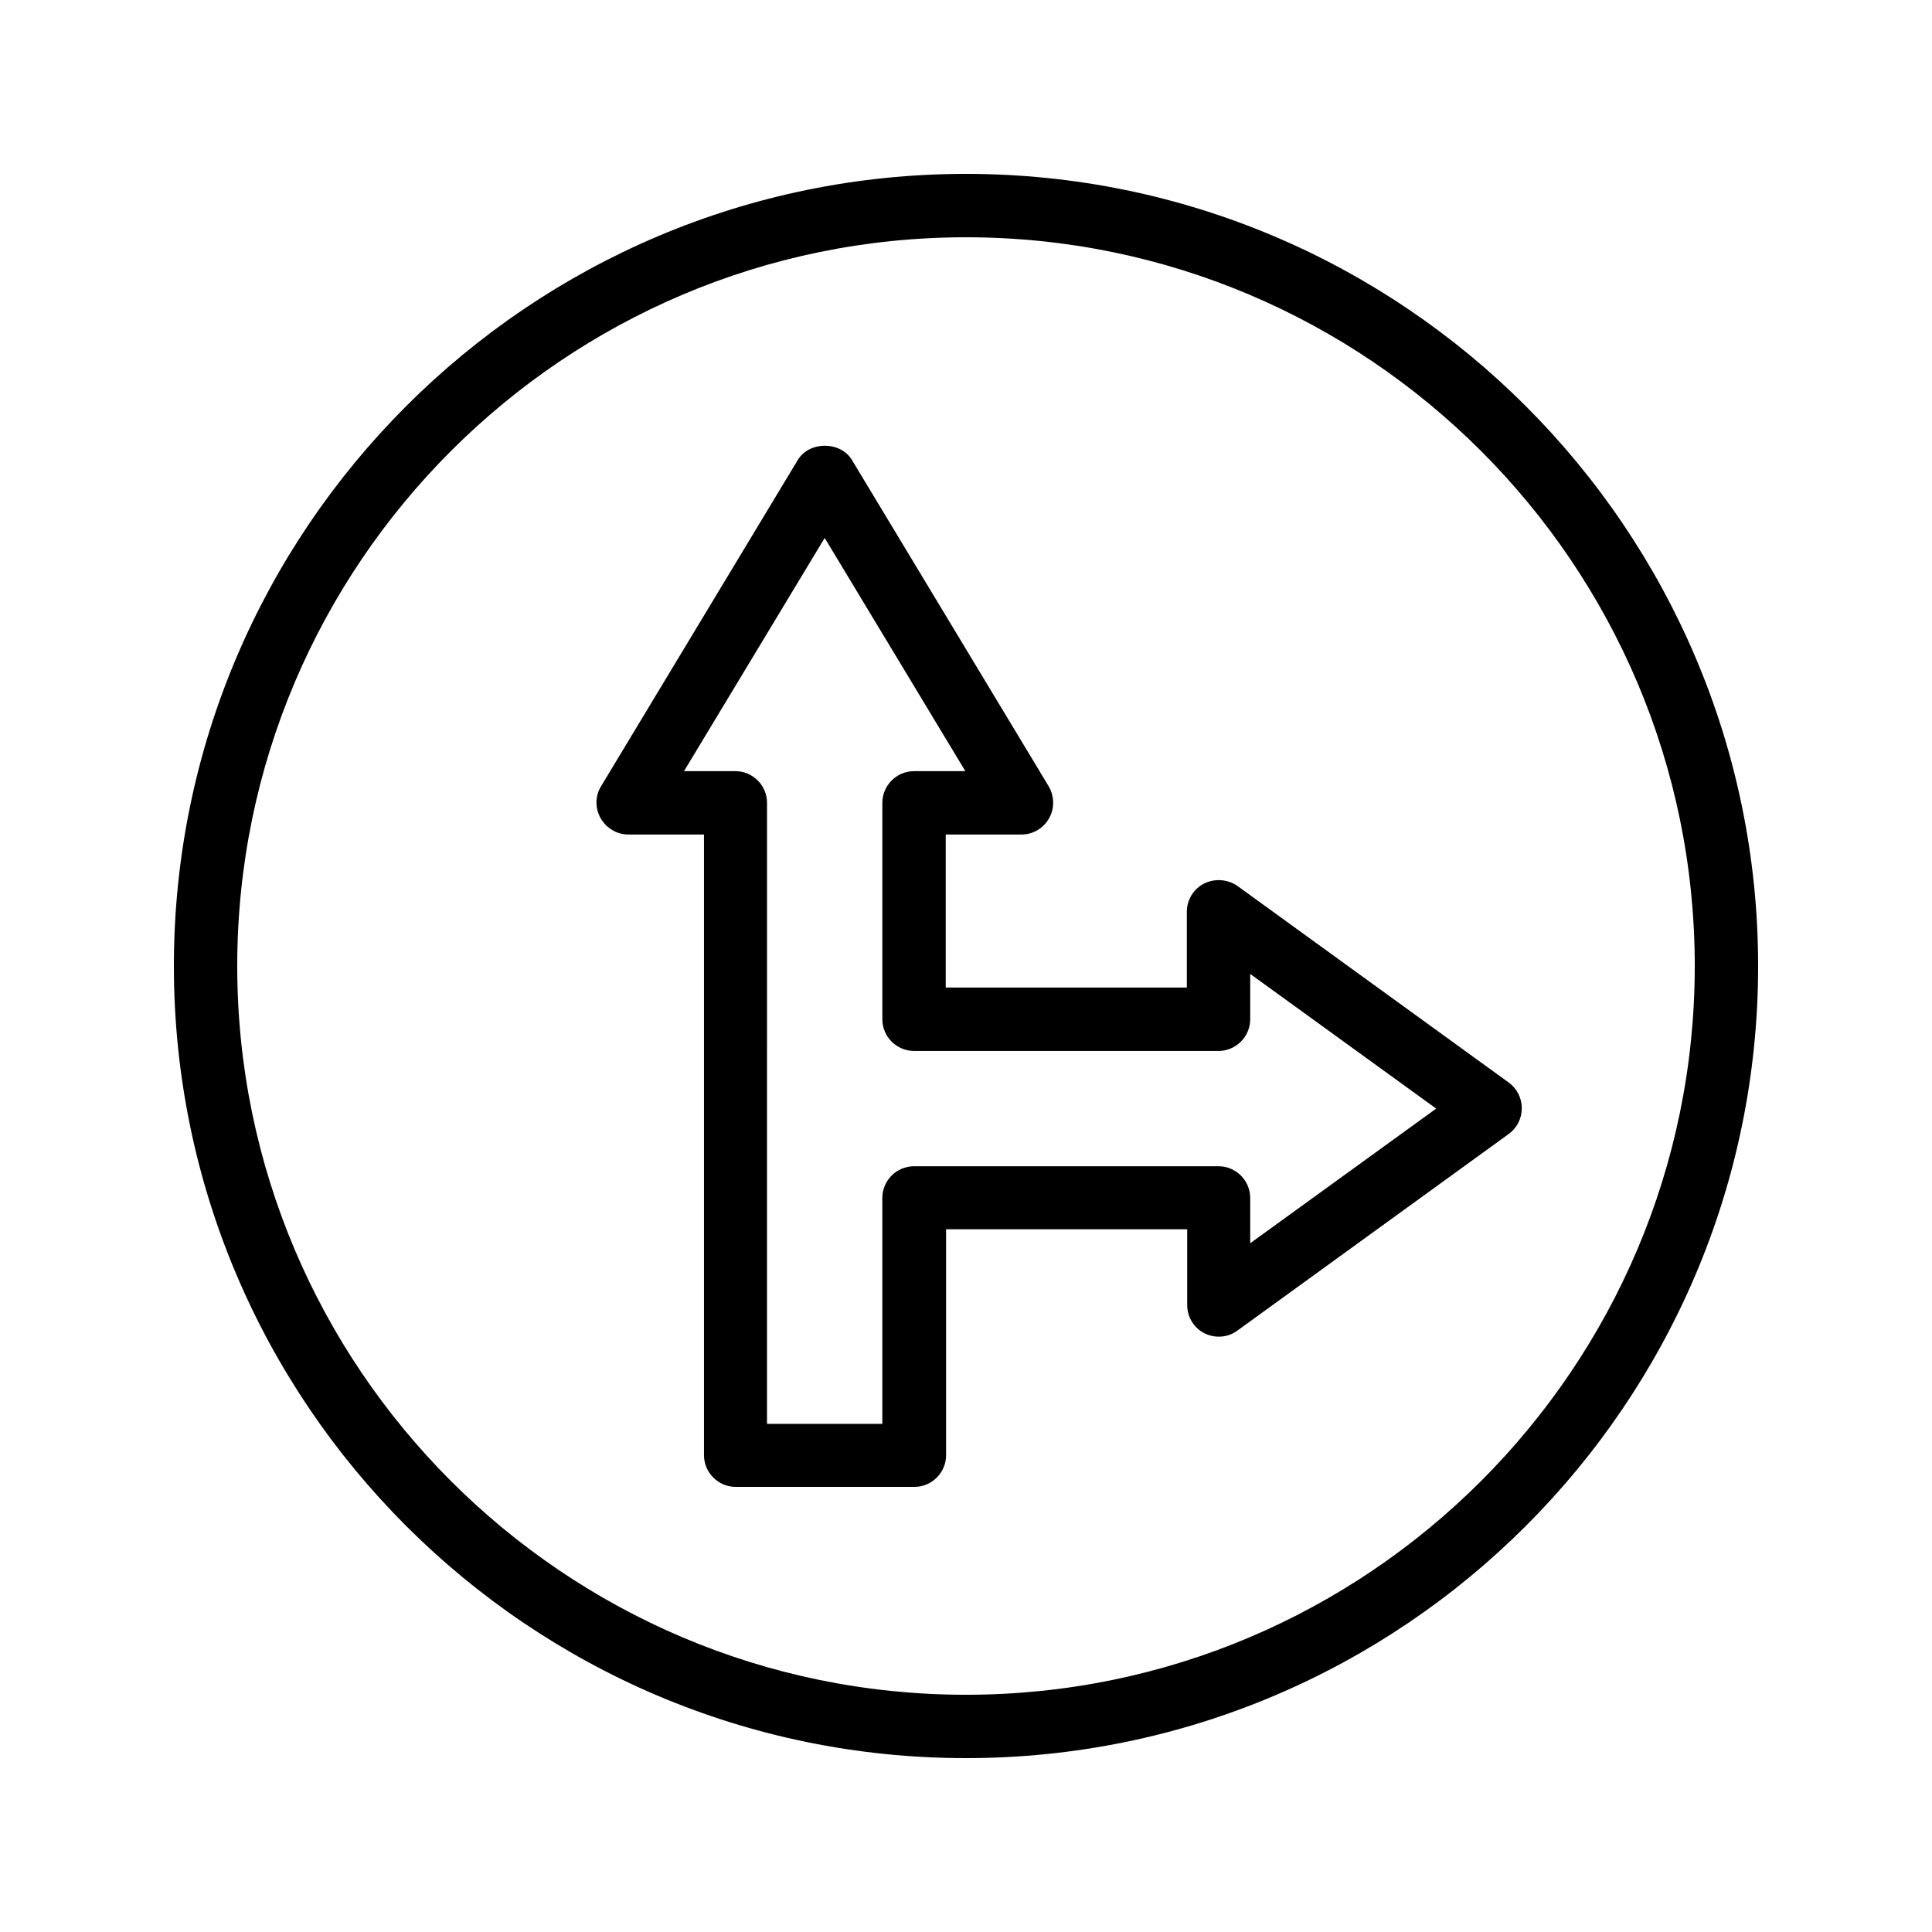
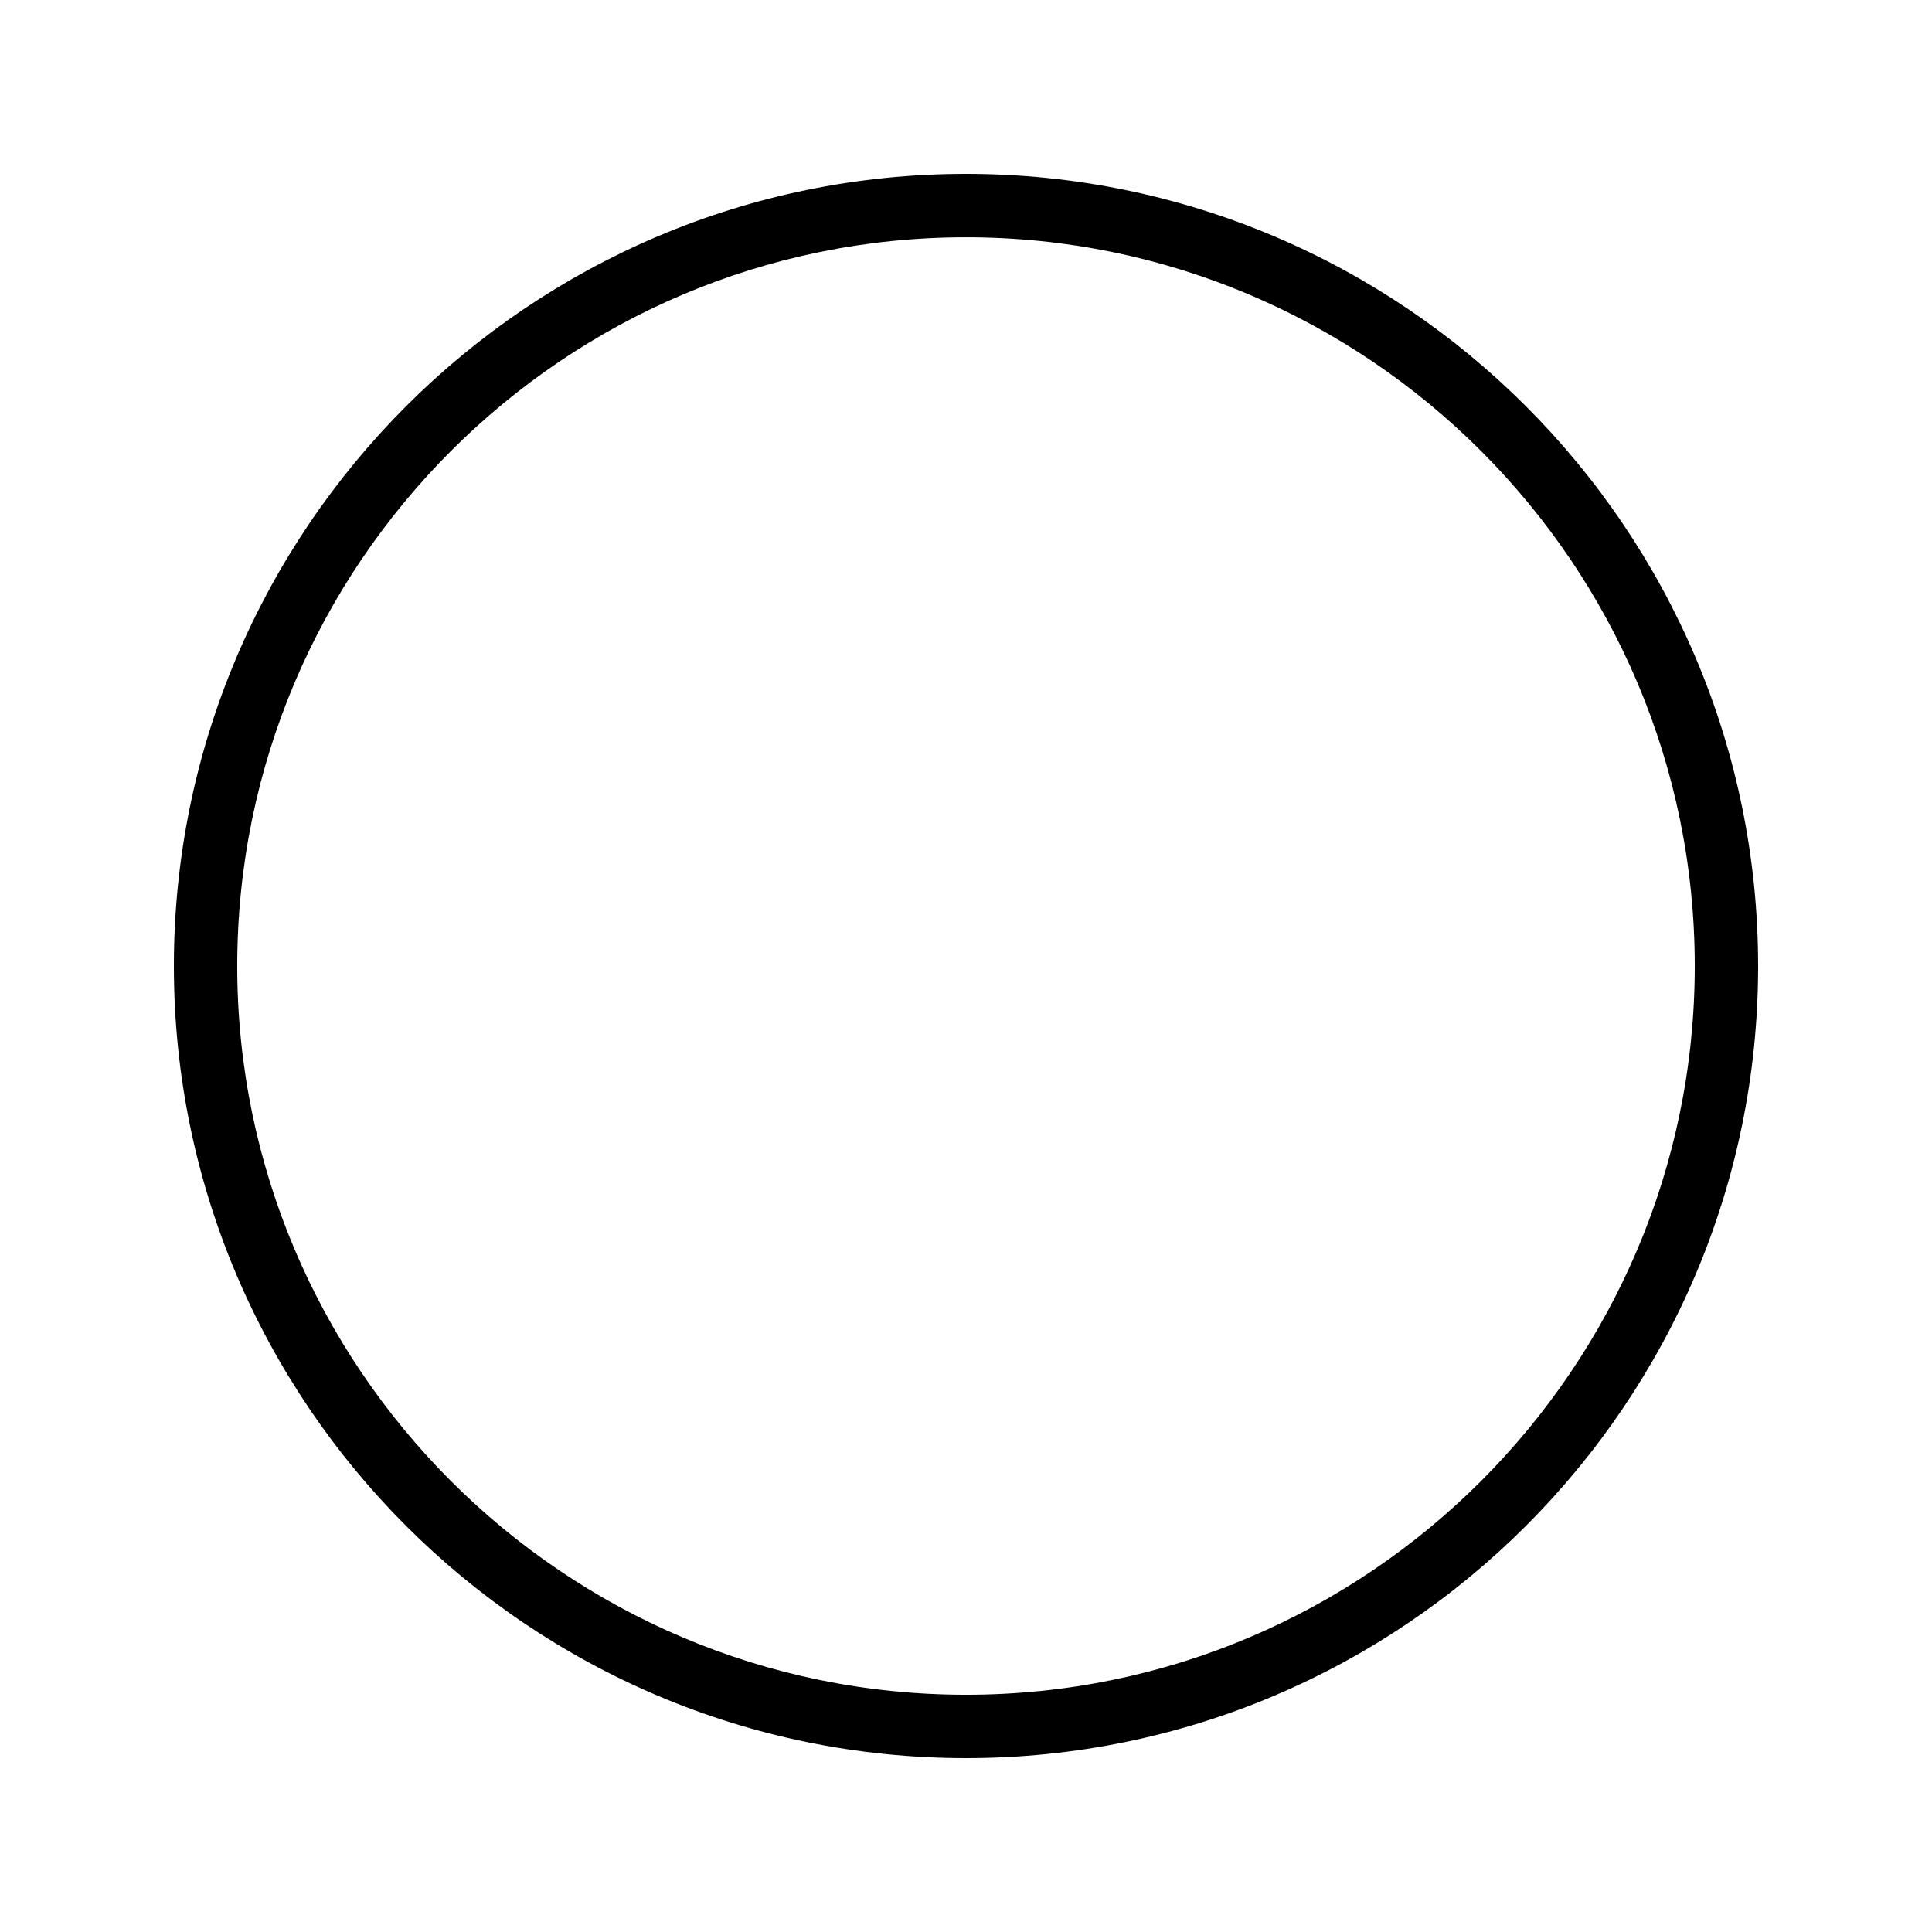
<svg xmlns="http://www.w3.org/2000/svg" fill="#000000" width="800px" height="800px" version="1.1" viewBox="144 144 512 512">
  <g>
-     <path d="m463.06 378.17c-2.769 1.426-4.535 4.281-4.535 7.473v20.07h-63.898v-40.559h20.07c3.023 0 5.793-1.594 7.305-4.281 1.512-2.602 1.426-5.879-0.082-8.48l-52.145-86.488c-3.023-5.039-11.336-5.039-14.359 0l-52.145 86.488c-1.594 2.602-1.594 5.793-0.082 8.48 1.512 2.602 4.281 4.281 7.305 4.281h20.07v164.49c0 4.617 3.777 8.398 8.398 8.398h47.359c4.617 0 8.398-3.777 8.398-8.398v-59.871h63.898v20.07c0 3.191 1.762 6.047 4.535 7.473 2.856 1.426 6.215 1.176 8.734-0.672l71.961-52.145c2.184-1.594 3.441-4.113 3.441-6.801s-1.258-5.207-3.441-6.801l-71.961-52.145c-2.613-1.762-5.973-2.016-8.828-0.586zm12.258 35.938v-12.008l49.289 35.688-49.289 35.688v-12.008c0-4.617-3.777-8.398-8.398-8.398h-80.695c-4.617 0-8.398 3.777-8.398 8.398v59.871h-30.562l0.004-164.58c0-4.617-3.777-8.398-8.398-8.398l-13.602 0.004 37.281-61.801 37.281 61.801h-13.602c-4.617 0-8.398 3.777-8.398 8.398v57.352c0 4.617 3.777 8.398 8.398 8.398h80.695c4.617-0.004 8.395-3.785 8.395-8.402z" />
    <path d="m400 190.08c-115.79 0-209.92 94.211-209.92 209.92 0 115.79 94.129 209.92 209.92 209.92s209.92-94.129 209.92-209.92c-0.004-115.71-94.133-209.92-209.92-209.92zm0 403.05c-106.47 0-193.13-86.656-193.13-193.12 0-106.47 86.656-193.13 193.13-193.13s193.13 86.656 193.13 193.13c-0.004 106.47-86.66 193.12-193.13 193.12z" />
  </g>
</svg>